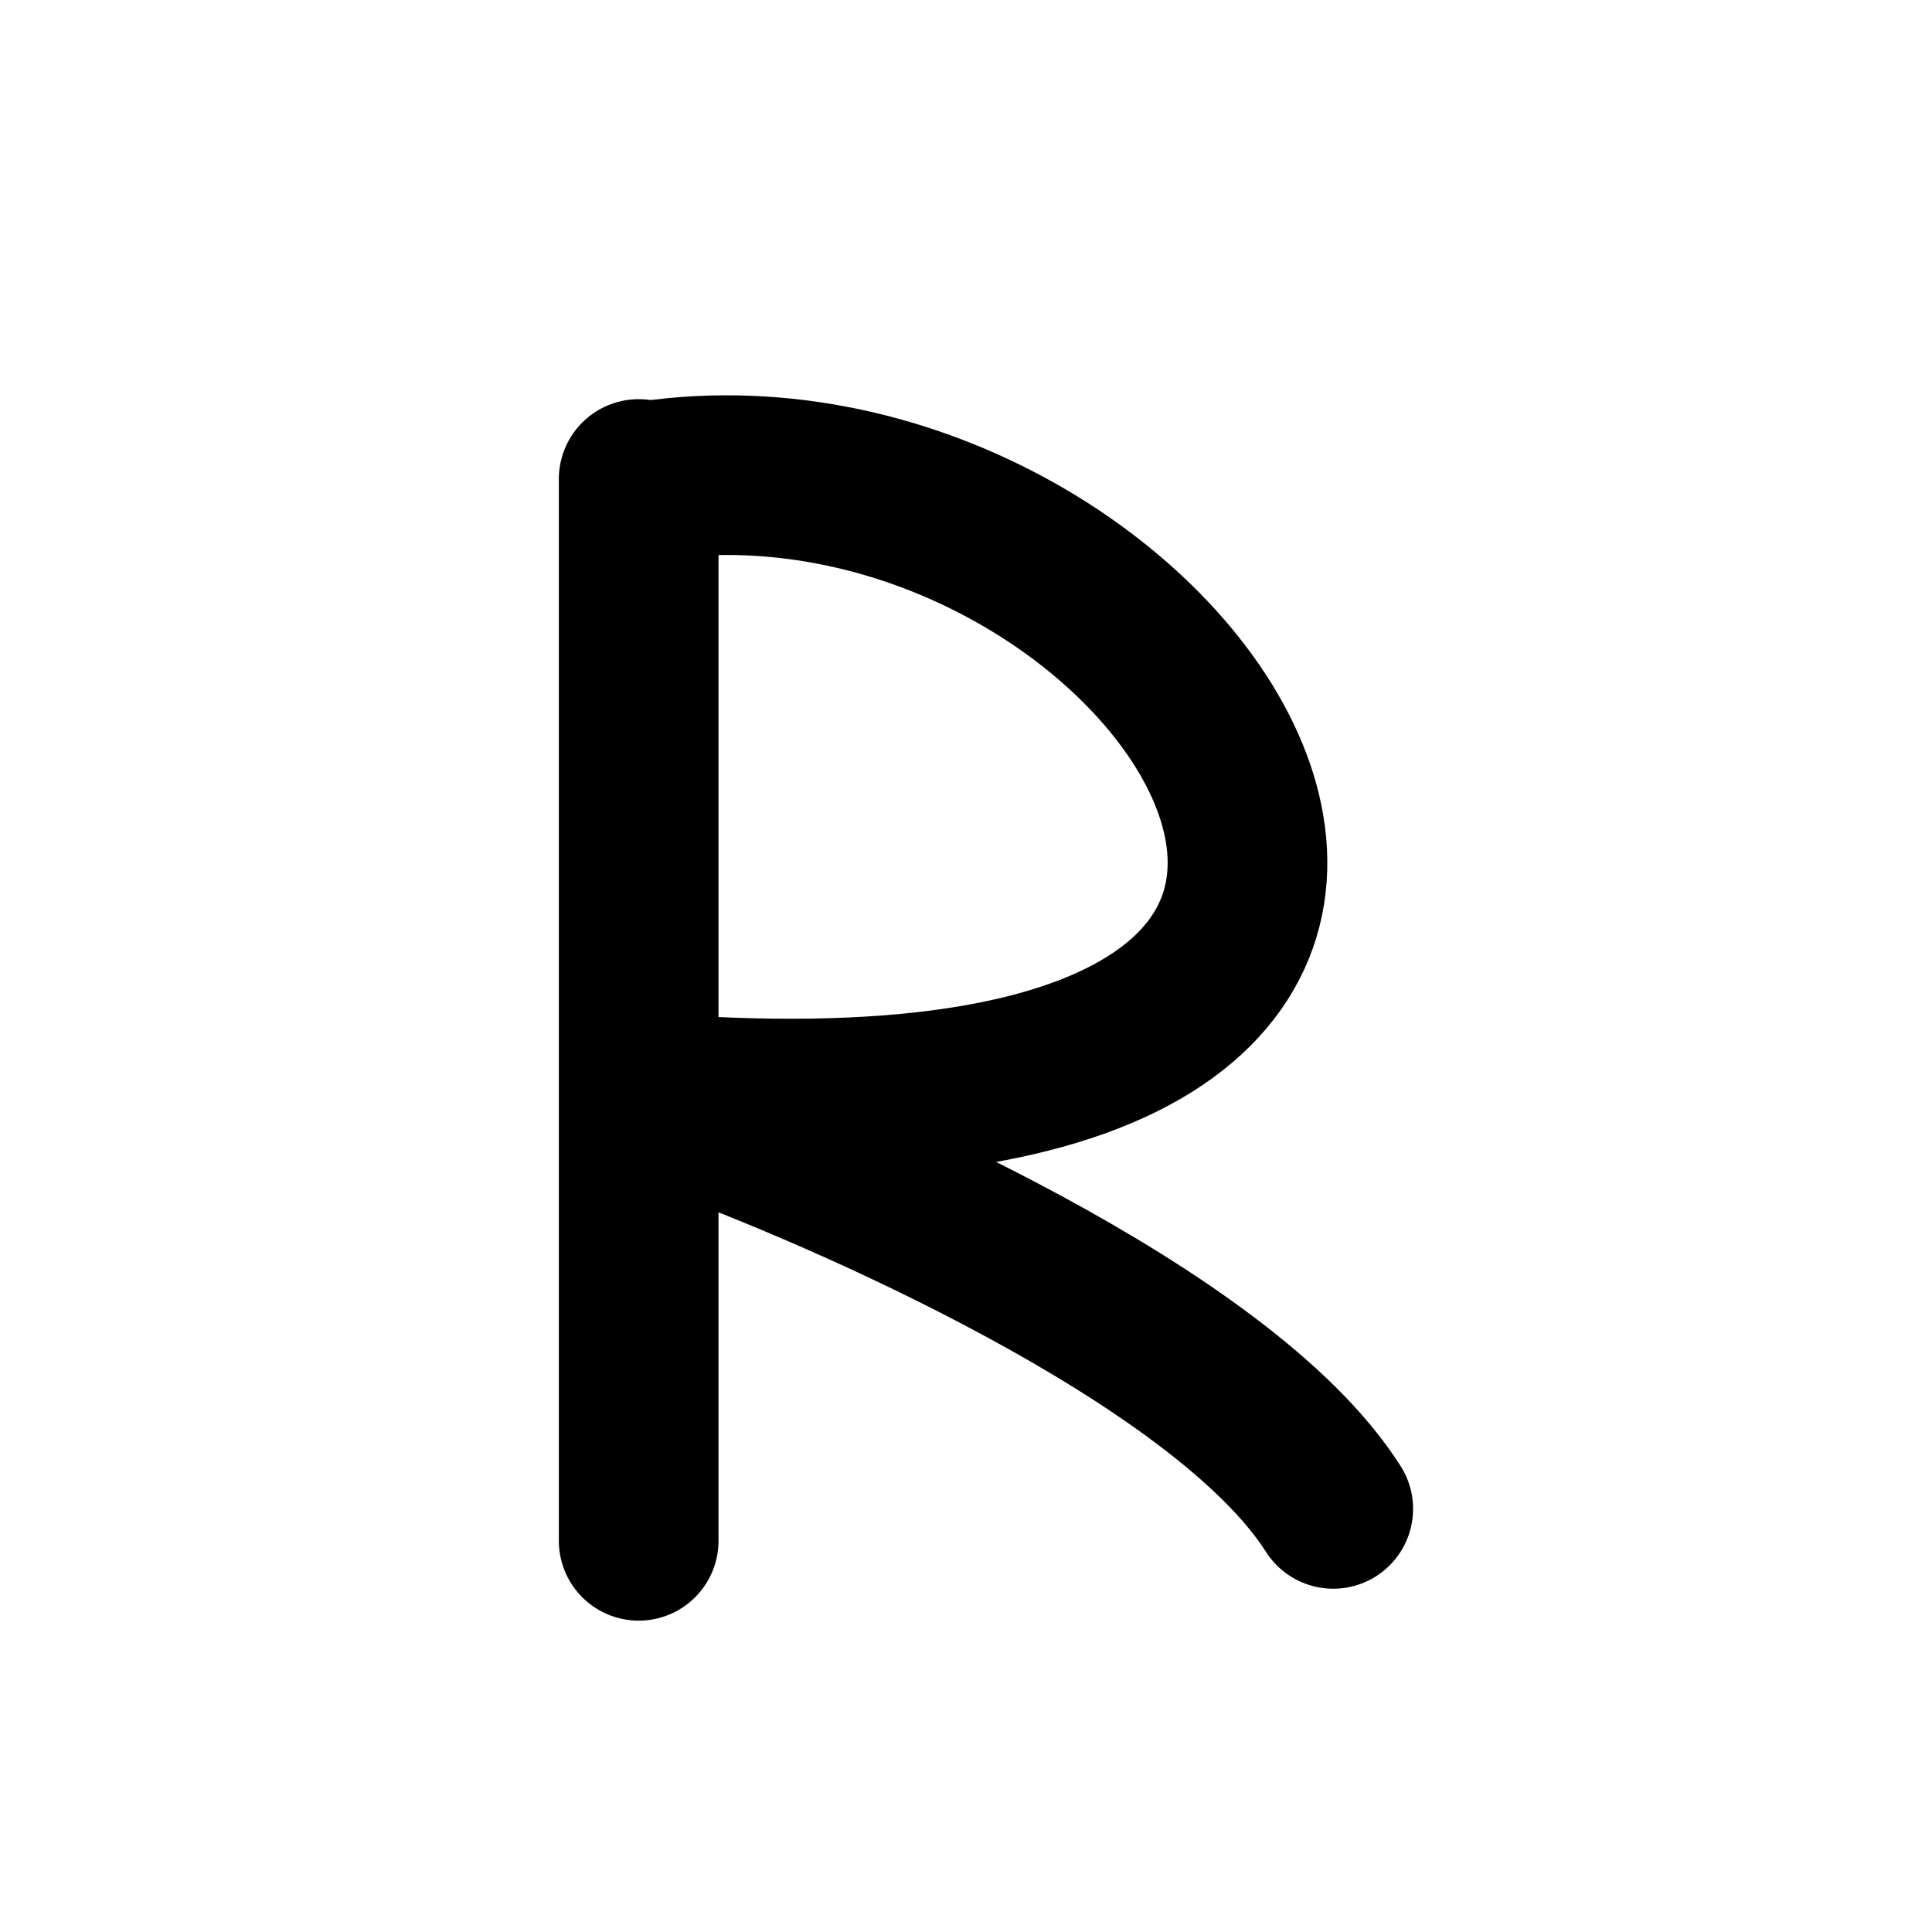
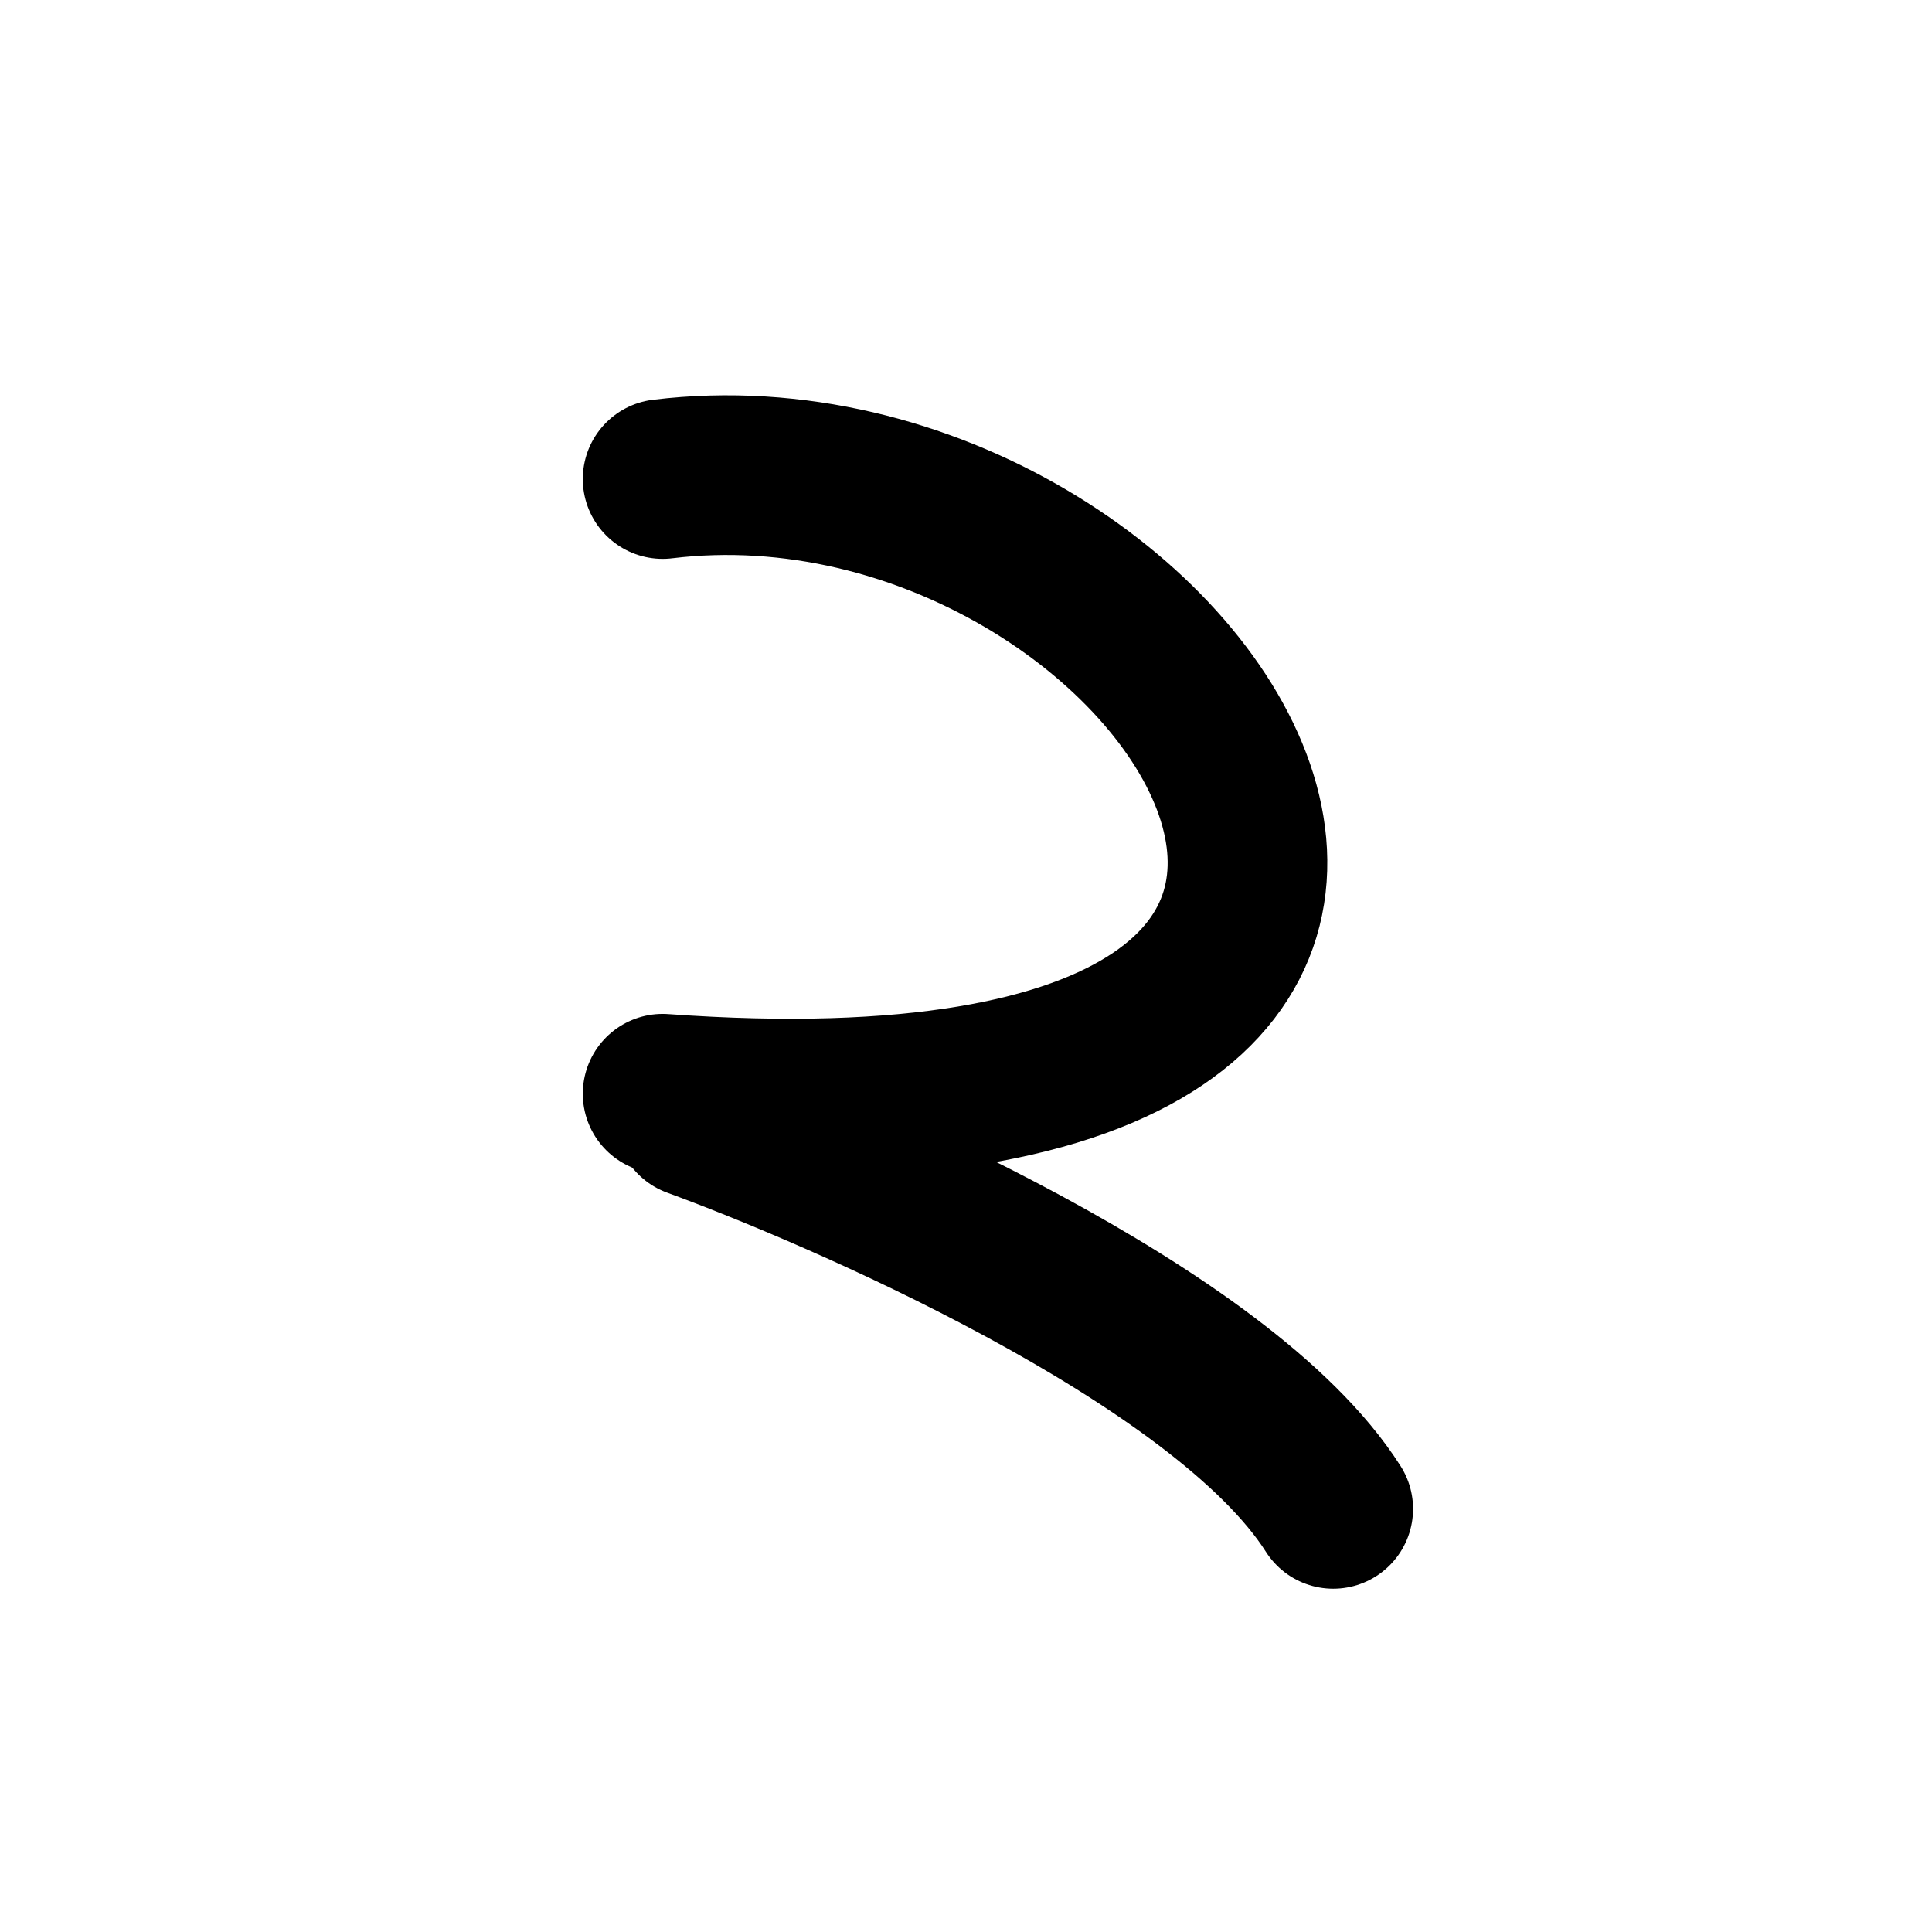
<svg xmlns="http://www.w3.org/2000/svg" width="121" height="121" viewBox="0 0 121 121" fill="none">
-   <path d="M40 30V96.5" stroke="black" stroke-width="10" stroke-linecap="round" />
  <path d="M41.5 30C74.5 26 104 73 41.5 68.5" stroke="black" stroke-width="10" stroke-linecap="round" />
  <path d="M43.5 70C52.167 73.167 76.5 83.5 83.5 94.5" stroke="black" stroke-width="10" stroke-linecap="round" />
</svg>